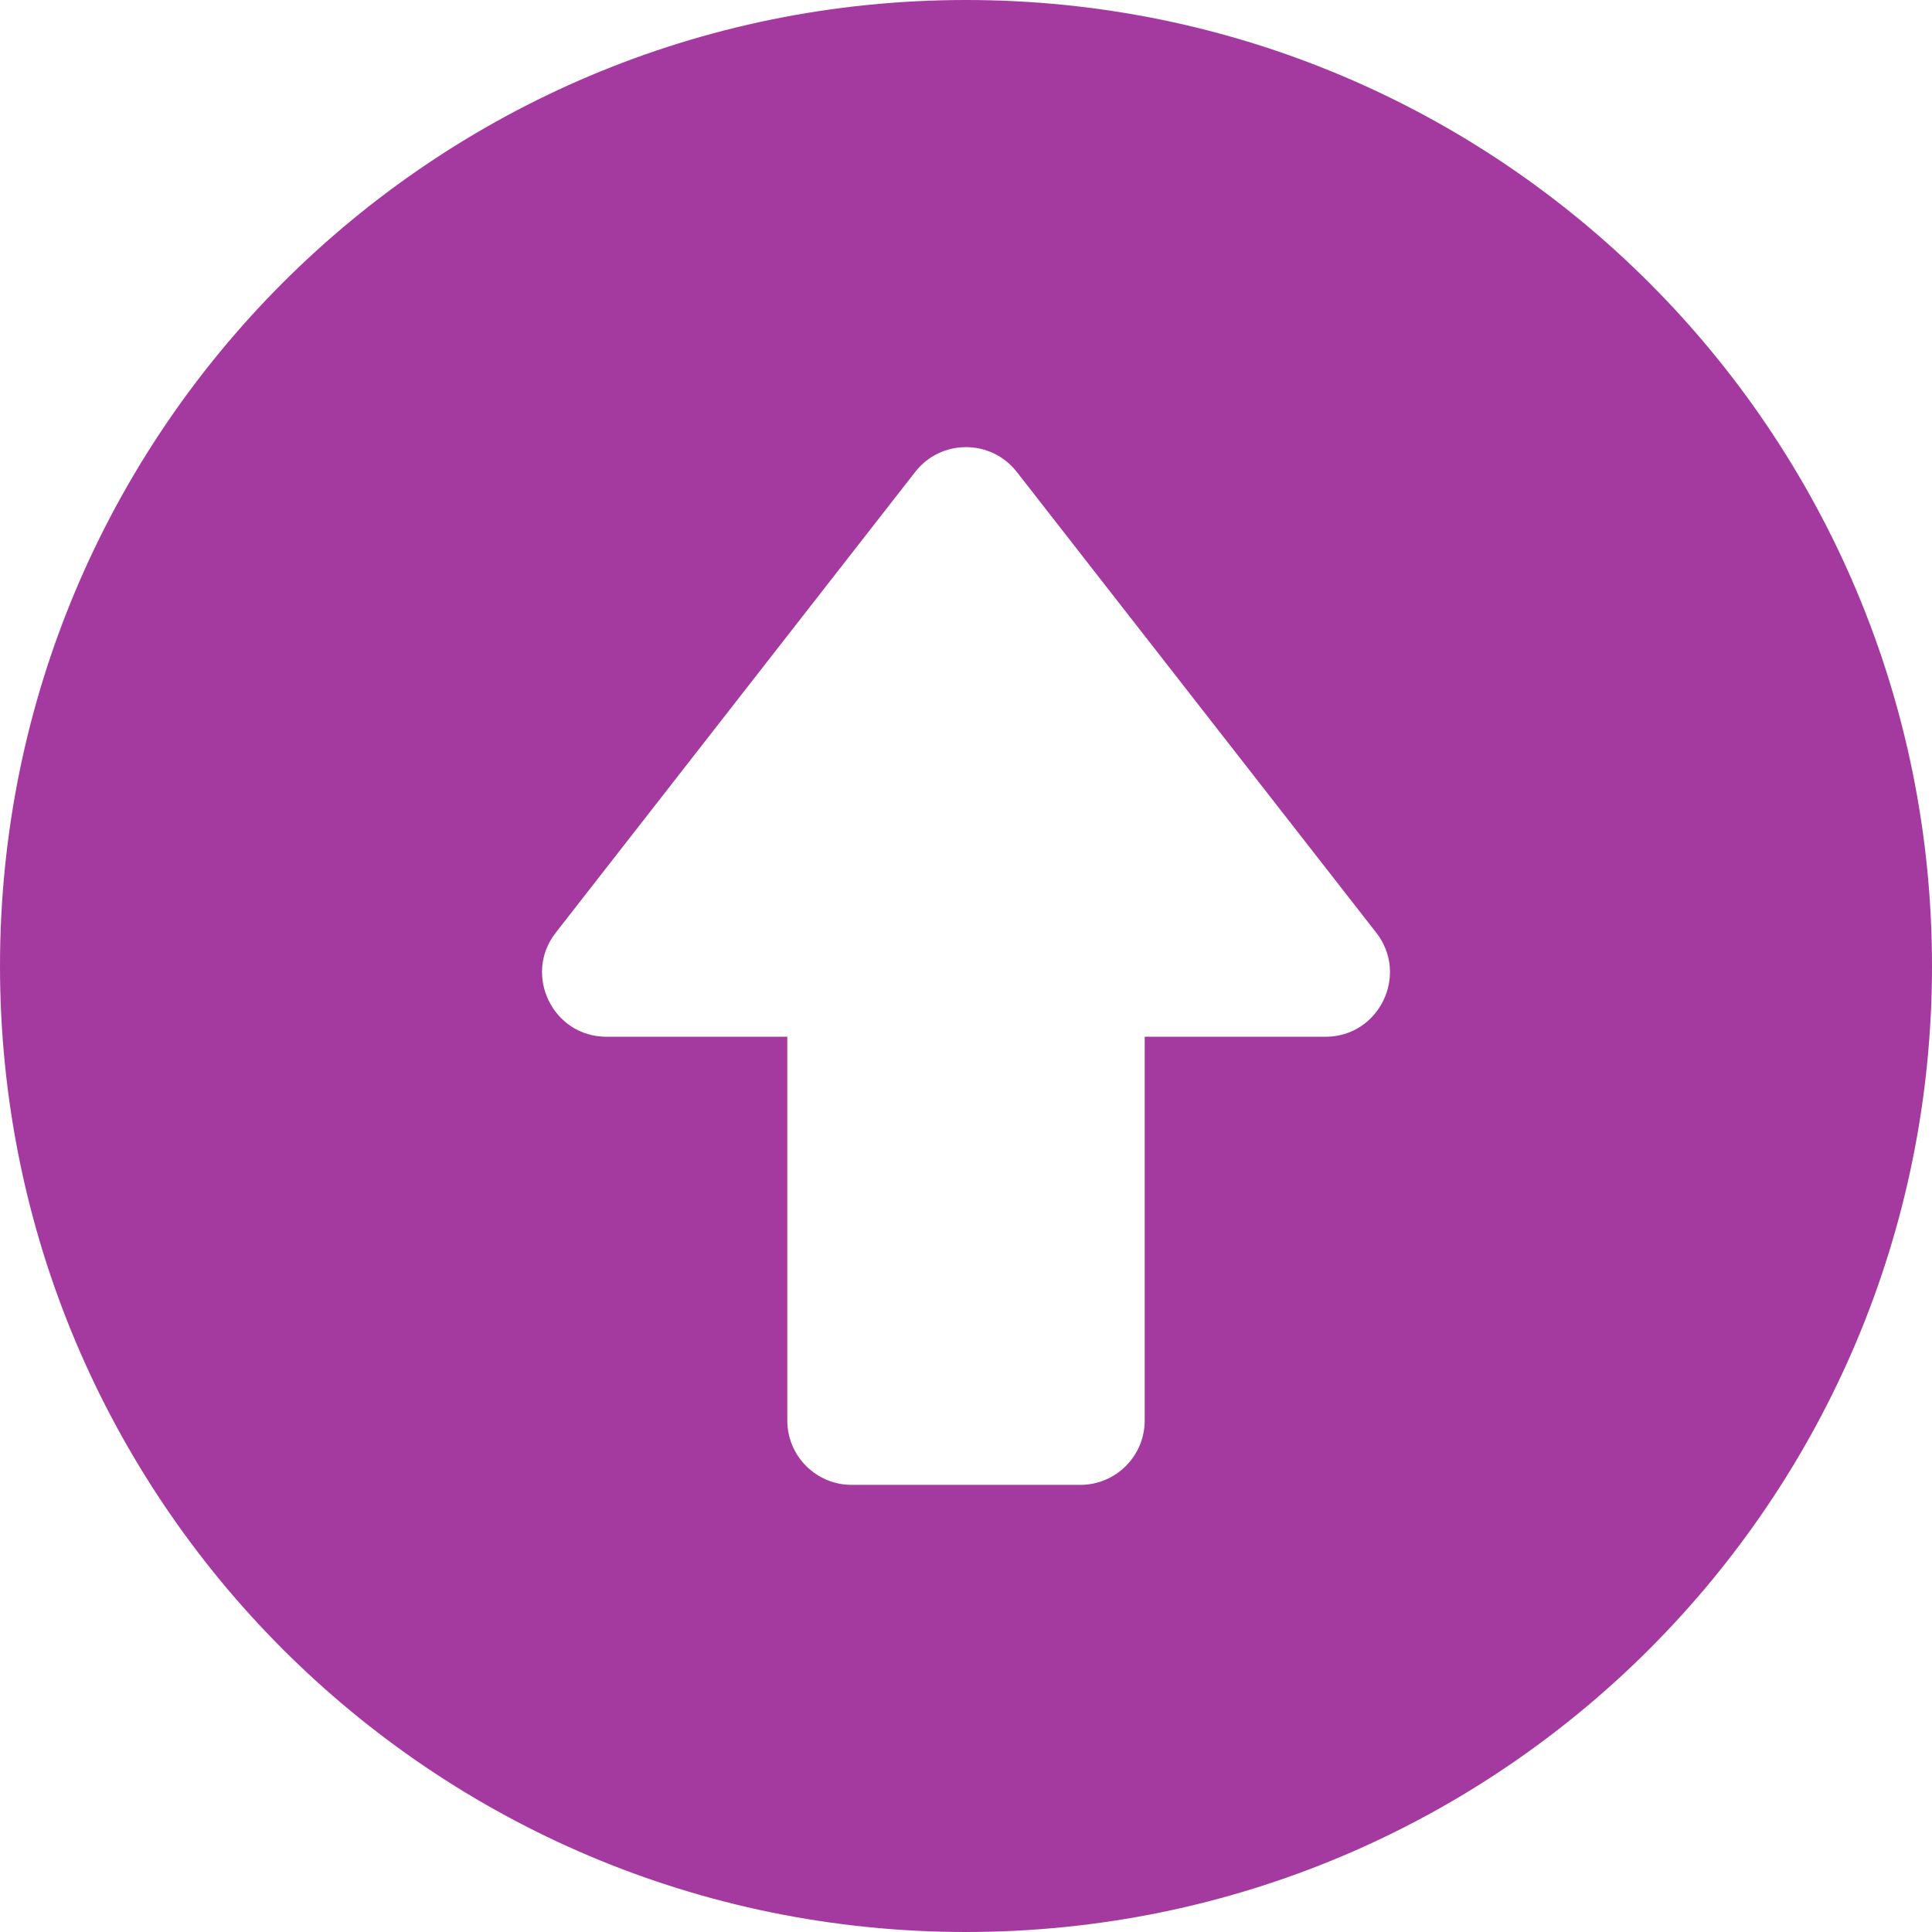
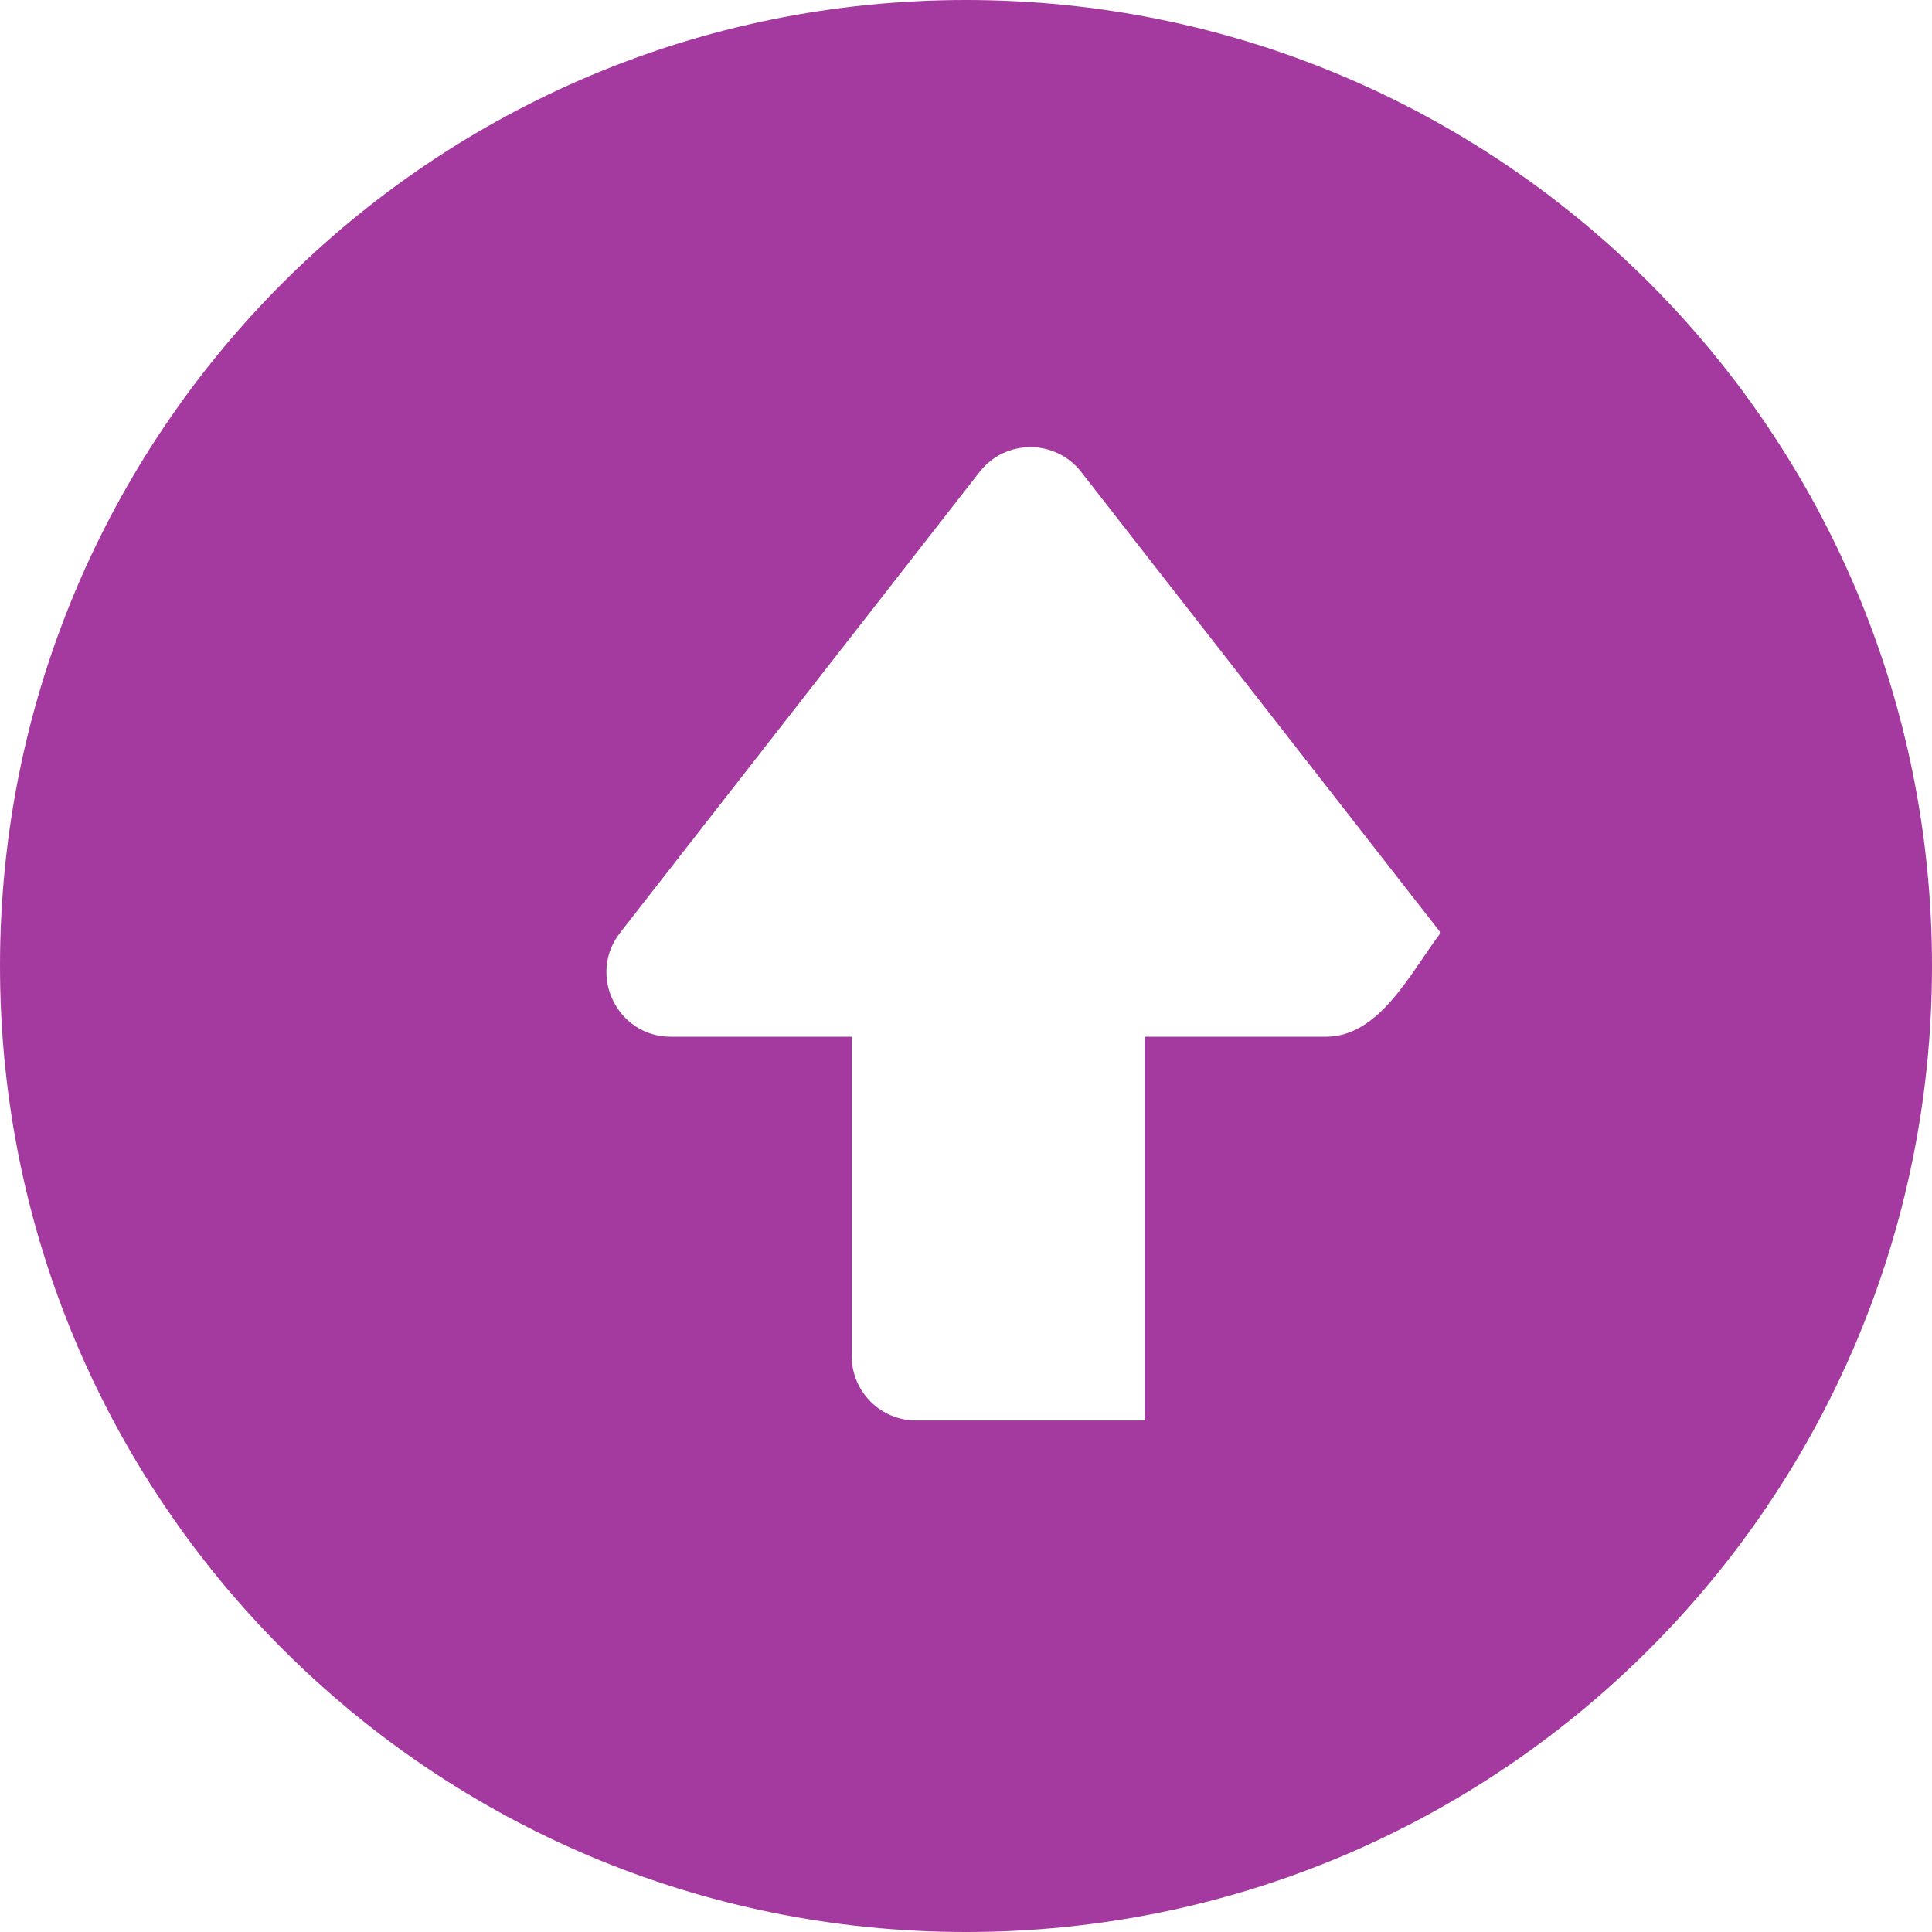
<svg xmlns="http://www.w3.org/2000/svg" version="1.1" id="Layer_1" x="0px" y="0px" viewBox="0 0 512 512" style="enable-background:new 0 0 512 512;" xml:space="preserve">
  <g>
    <g>
-       <path fill="#a43aa0" d="M256,0C114.512,0,0,114.497,0,256c0,141.488,114.497,256,256,256c141.488,0,256-114.497,256-256    C512,114.512,397.503,0,256,0z M351.276,274.753h-47.917v101.688c0,9.425-7.641,17.067-17.067,17.067h-60.584    c-9.425,0-17.067-7.641-17.067-17.067V274.753h-47.918c-14.214,0-22.165-16.4-13.456-27.565l95.276-122.128    c6.836-8.761,20.093-8.742,26.913,0l95.276,122.128C373.444,258.355,365.49,274.753,351.276,274.753z" />
+       <path fill="#a43aa0" d="M256,0C114.512,0,0,114.497,0,256c0,141.488,114.497,256,256,256c141.488,0,256-114.497,256-256    C512,114.512,397.503,0,256,0z M351.276,274.753h-47.917v101.688h-60.584    c-9.425,0-17.067-7.641-17.067-17.067V274.753h-47.918c-14.214,0-22.165-16.4-13.456-27.565l95.276-122.128    c6.836-8.761,20.093-8.742,26.913,0l95.276,122.128C373.444,258.355,365.49,274.753,351.276,274.753z" />
    </g>
  </g>
</svg>